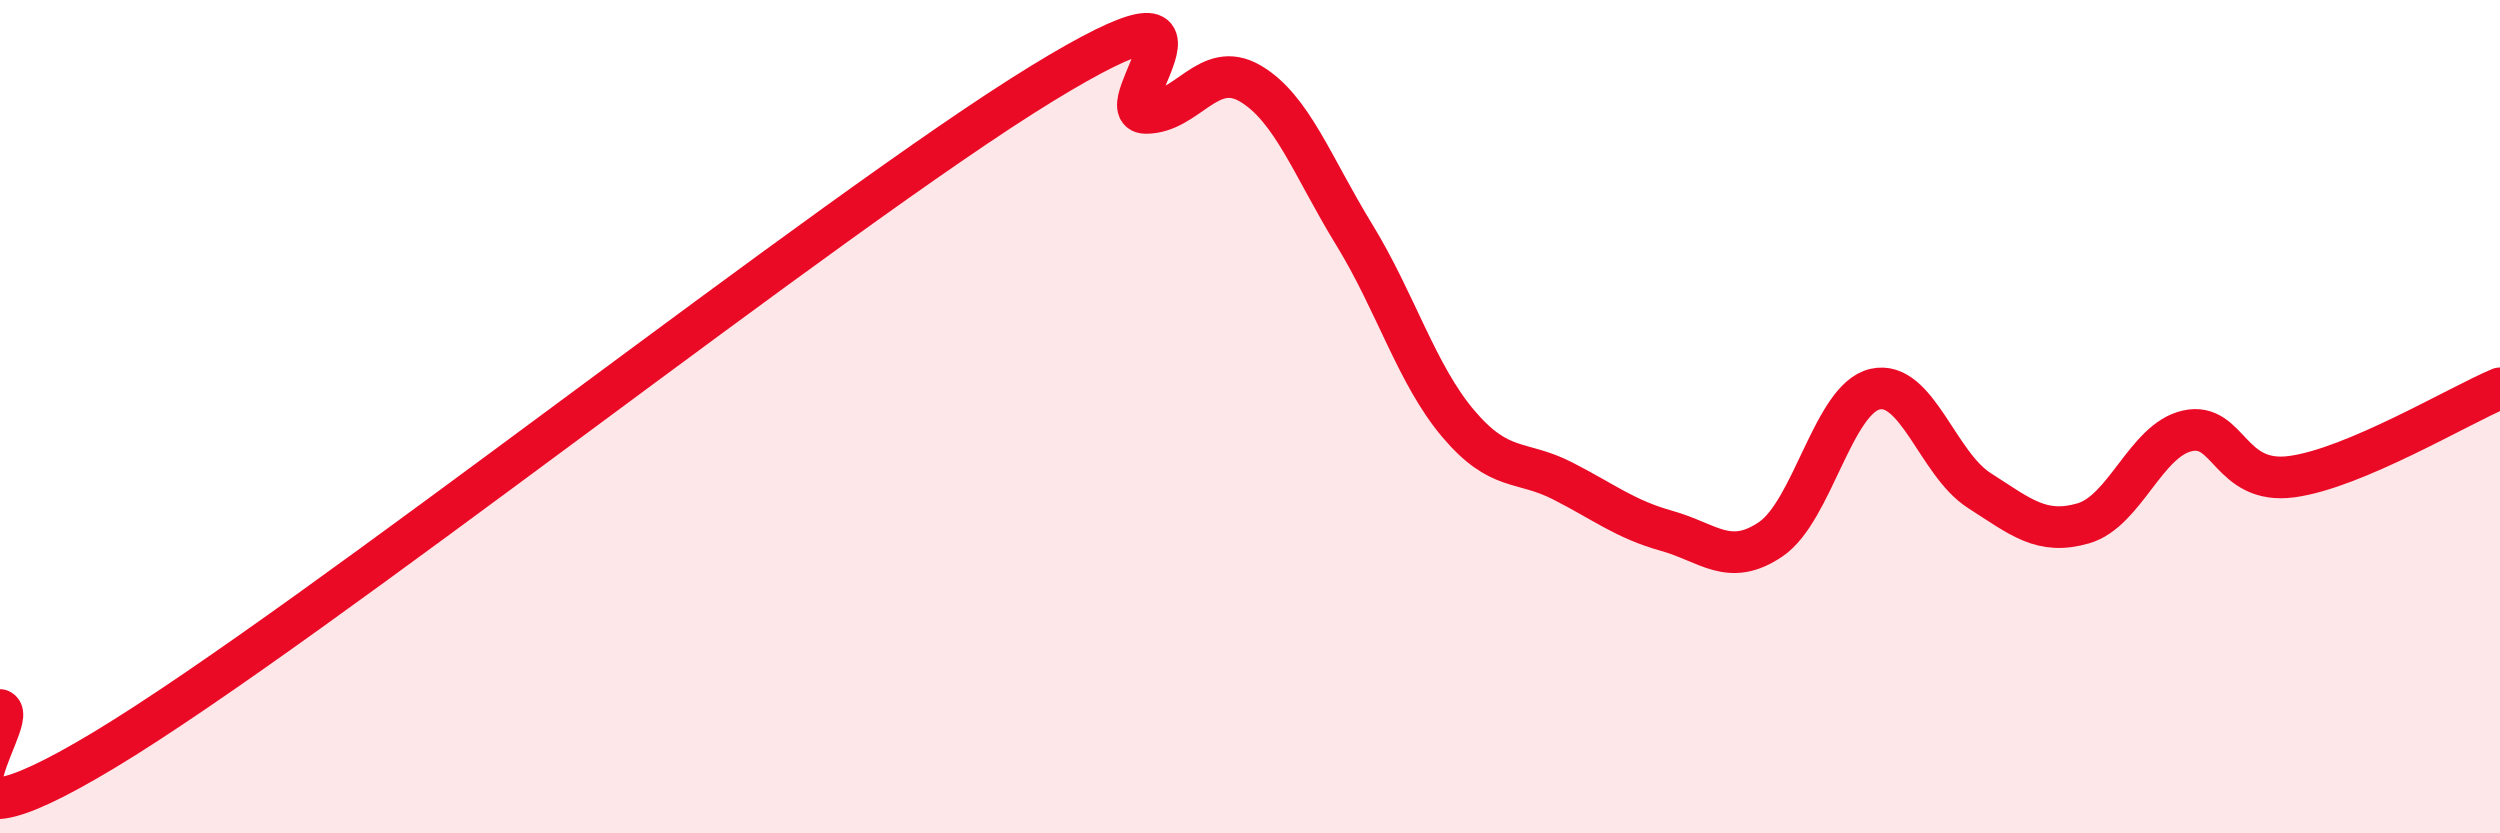
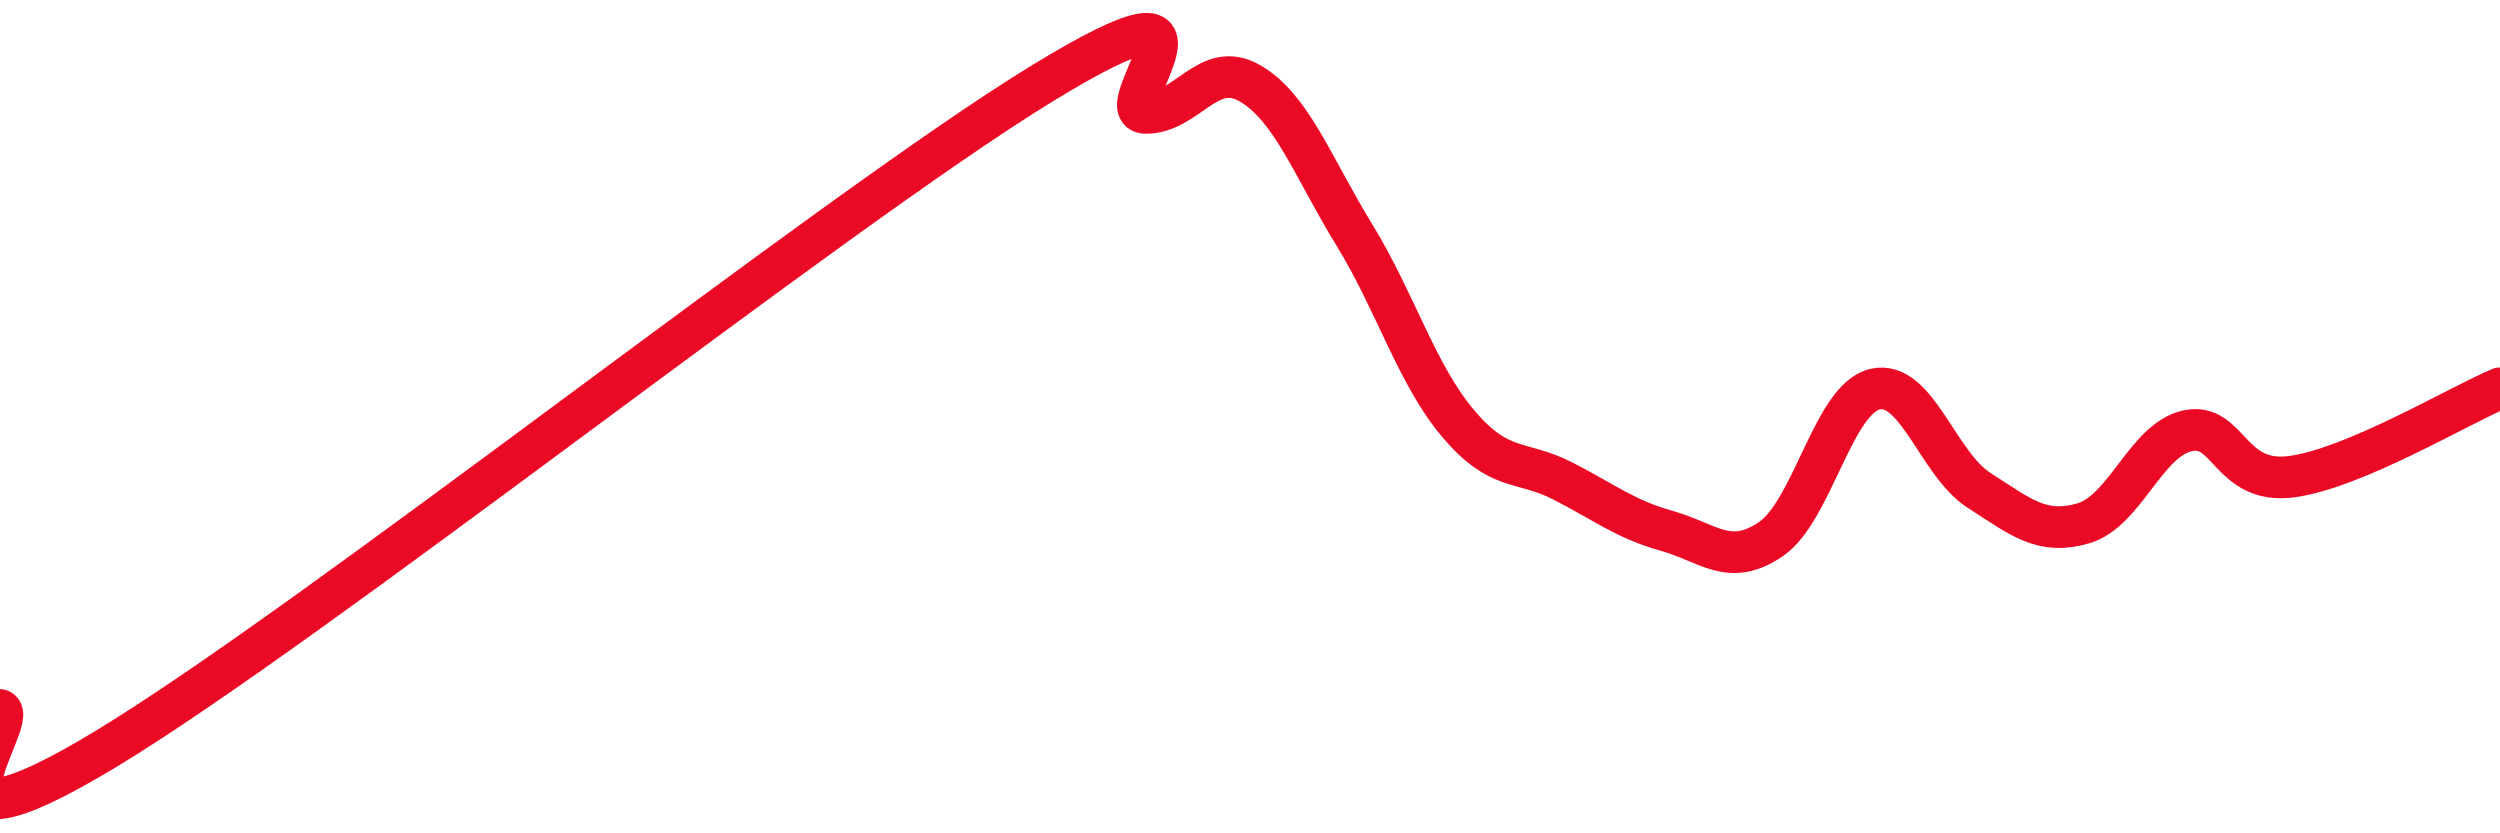
<svg xmlns="http://www.w3.org/2000/svg" width="60" height="20" viewBox="0 0 60 20">
-   <path d="M 0,17.04 C 0.5,17.23 -2.5,21.01 2.5,18 C 7.5,14.99 20,5.07 25,2.01 C 30,-1.05 26.5,2.71 27.5,2.71 C 28.5,2.71 29,1.42 30,2 C 31,2.58 31.5,4 32.5,5.63 C 33.5,7.26 34,8.99 35,10.17 C 36,11.35 36.5,11.03 37.5,11.54 C 38.5,12.05 39,12.46 40,12.74 C 41,13.02 41.5,13.62 42.5,12.94 C 43.5,12.26 44,9.57 45,9.34 C 46,9.11 46.5,11.13 47.5,11.77 C 48.5,12.41 49,12.85 50,12.56 C 51,12.27 51.5,10.56 52.5,10.34 C 53.5,10.12 53.5,11.64 55,11.44 C 56.5,11.24 59,9.74 60,9.32L60 20L0 20Z" fill="#EB0A25" opacity="0.1" stroke-linecap="round" stroke-linejoin="round" />
  <path d="M 0,17.04 C 0.5,17.23 -2.5,21.01 2.5,18 C 7.5,14.99 20,5.07 25,2.01 C 30,-1.05 26.5,2.71 27.5,2.71 C 28.5,2.71 29,1.42 30,2 C 31,2.58 31.5,4 32.5,5.63 C 33.5,7.26 34,8.99 35,10.17 C 36,11.35 36.5,11.03 37.5,11.54 C 38.5,12.05 39,12.46 40,12.74 C 41,13.02 41.5,13.62 42.5,12.94 C 43.5,12.26 44,9.57 45,9.34 C 46,9.11 46.5,11.13 47.5,11.77 C 48.5,12.41 49,12.85 50,12.56 C 51,12.27 51.5,10.56 52.5,10.34 C 53.5,10.12 53.5,11.64 55,11.44 C 56.5,11.24 59,9.74 60,9.32" stroke="#EB0A25" stroke-width="1" fill="none" stroke-linecap="round" stroke-linejoin="round" />
</svg>